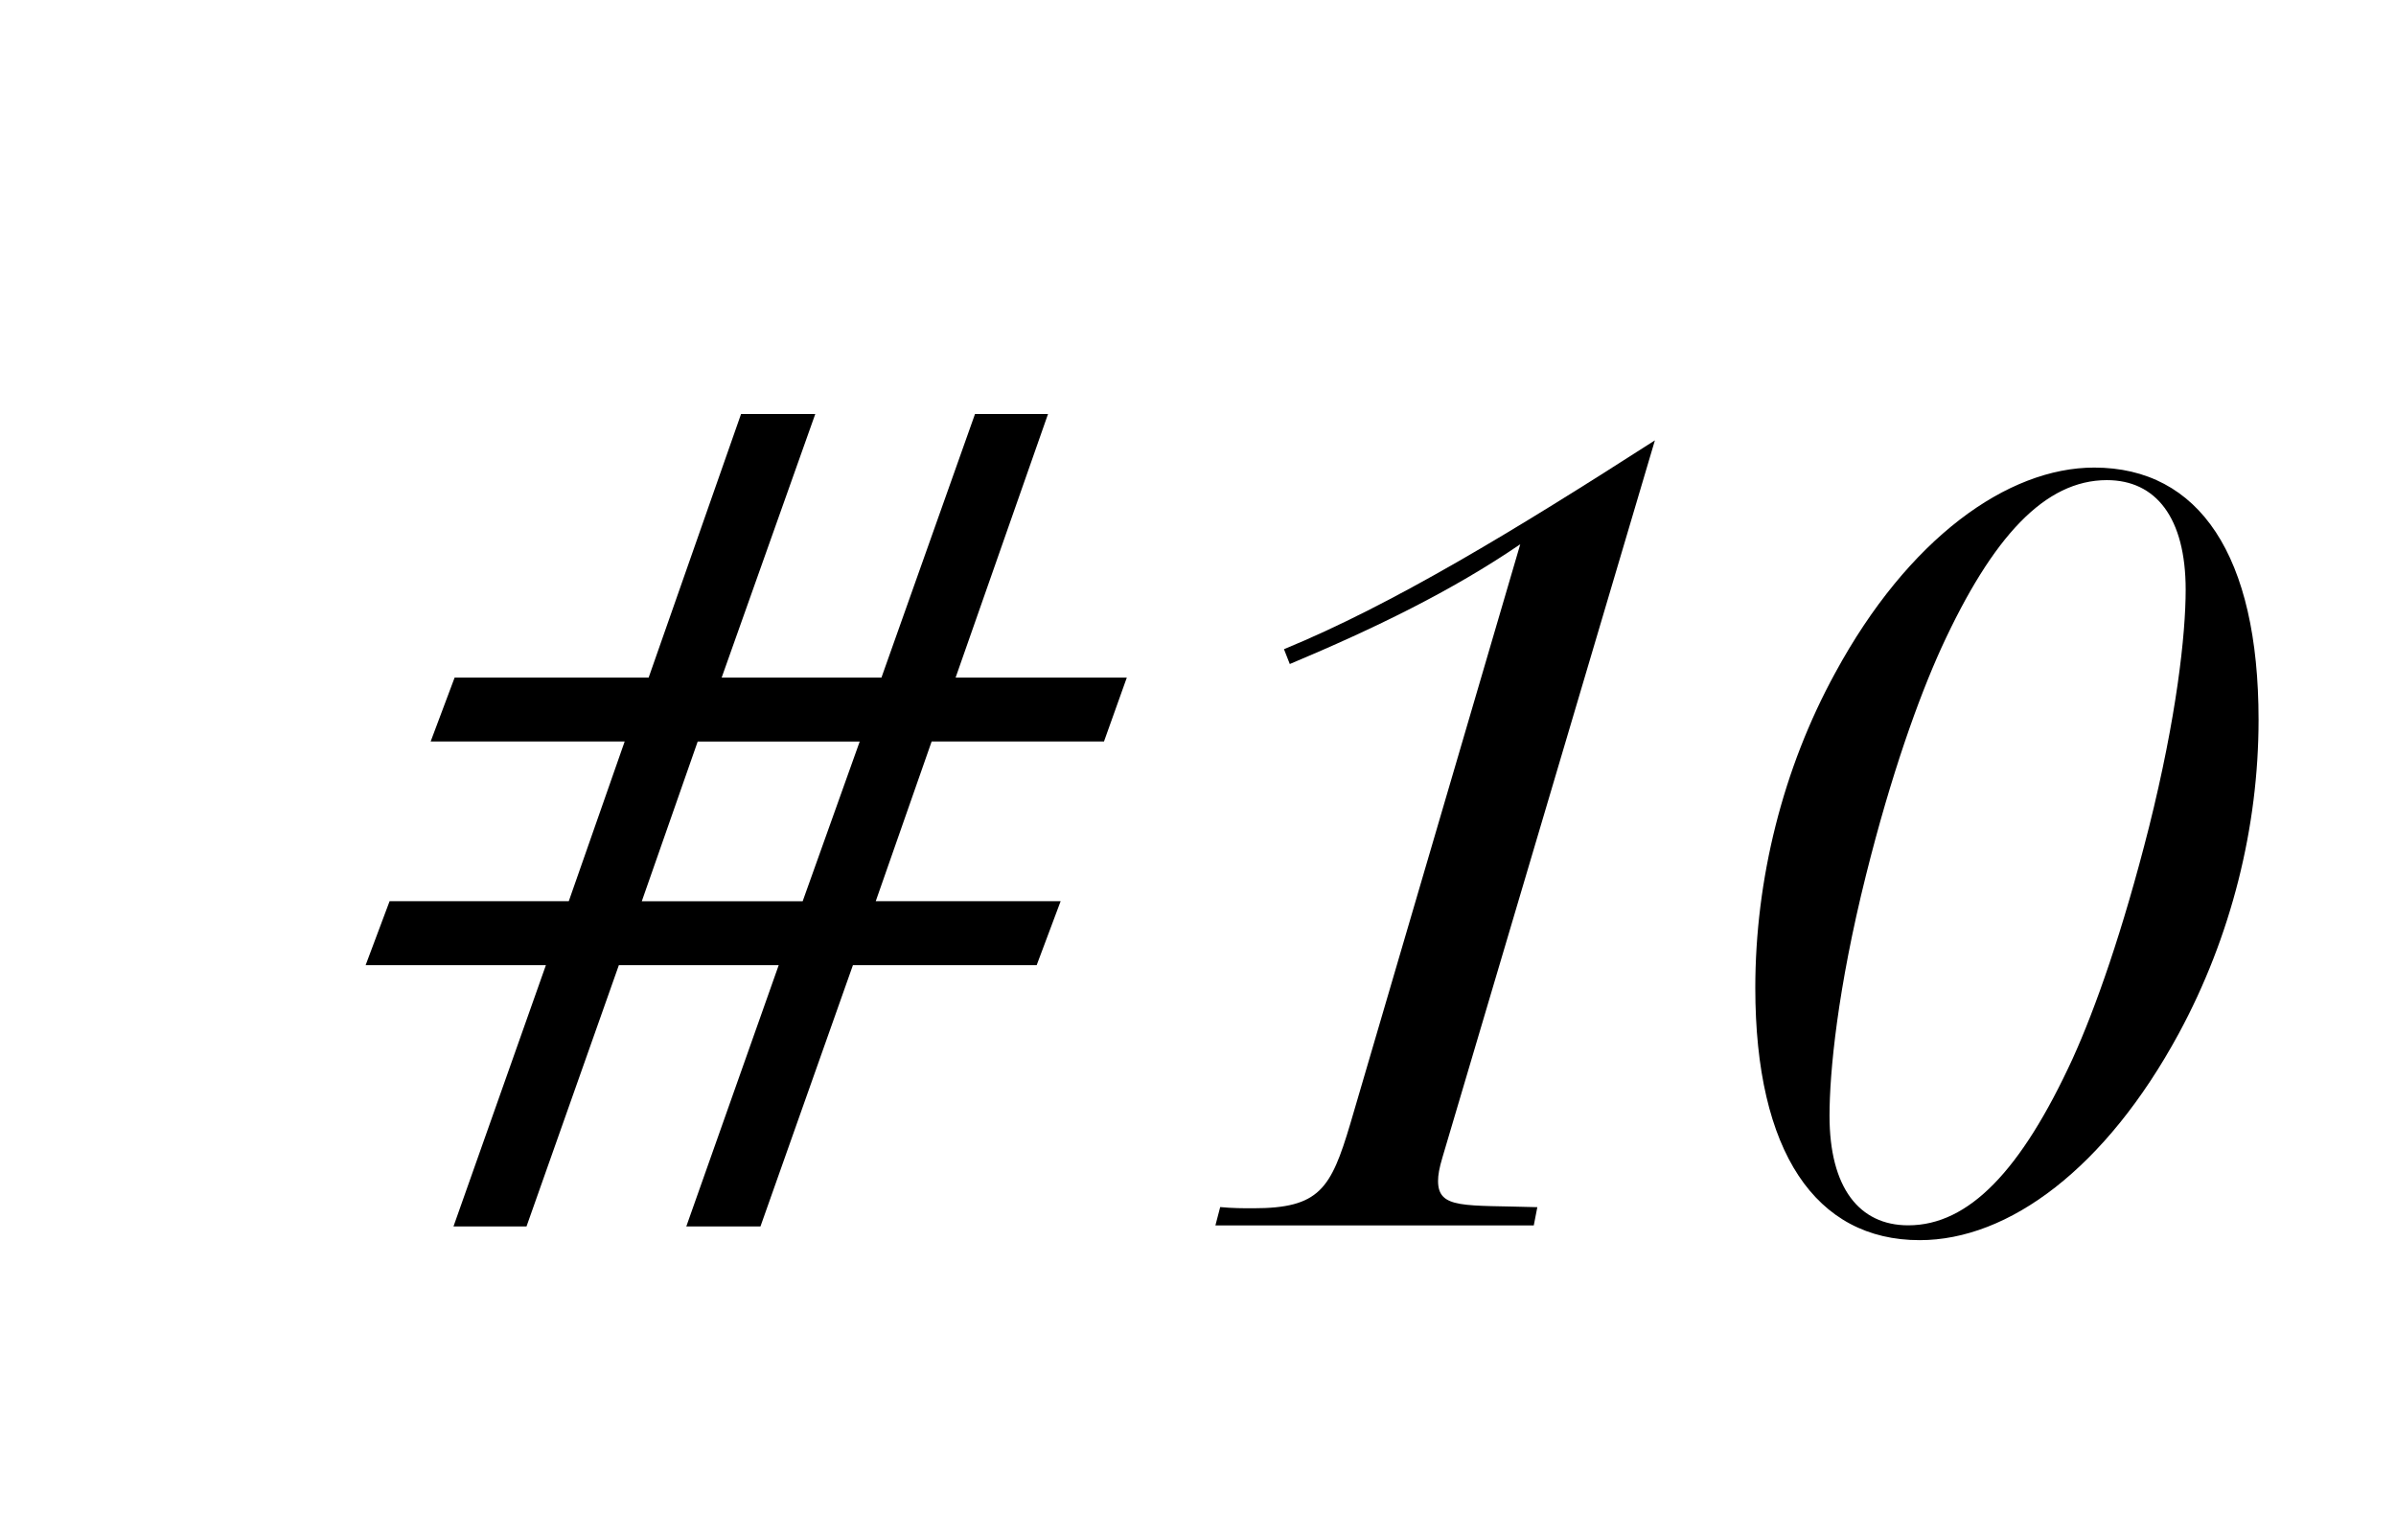
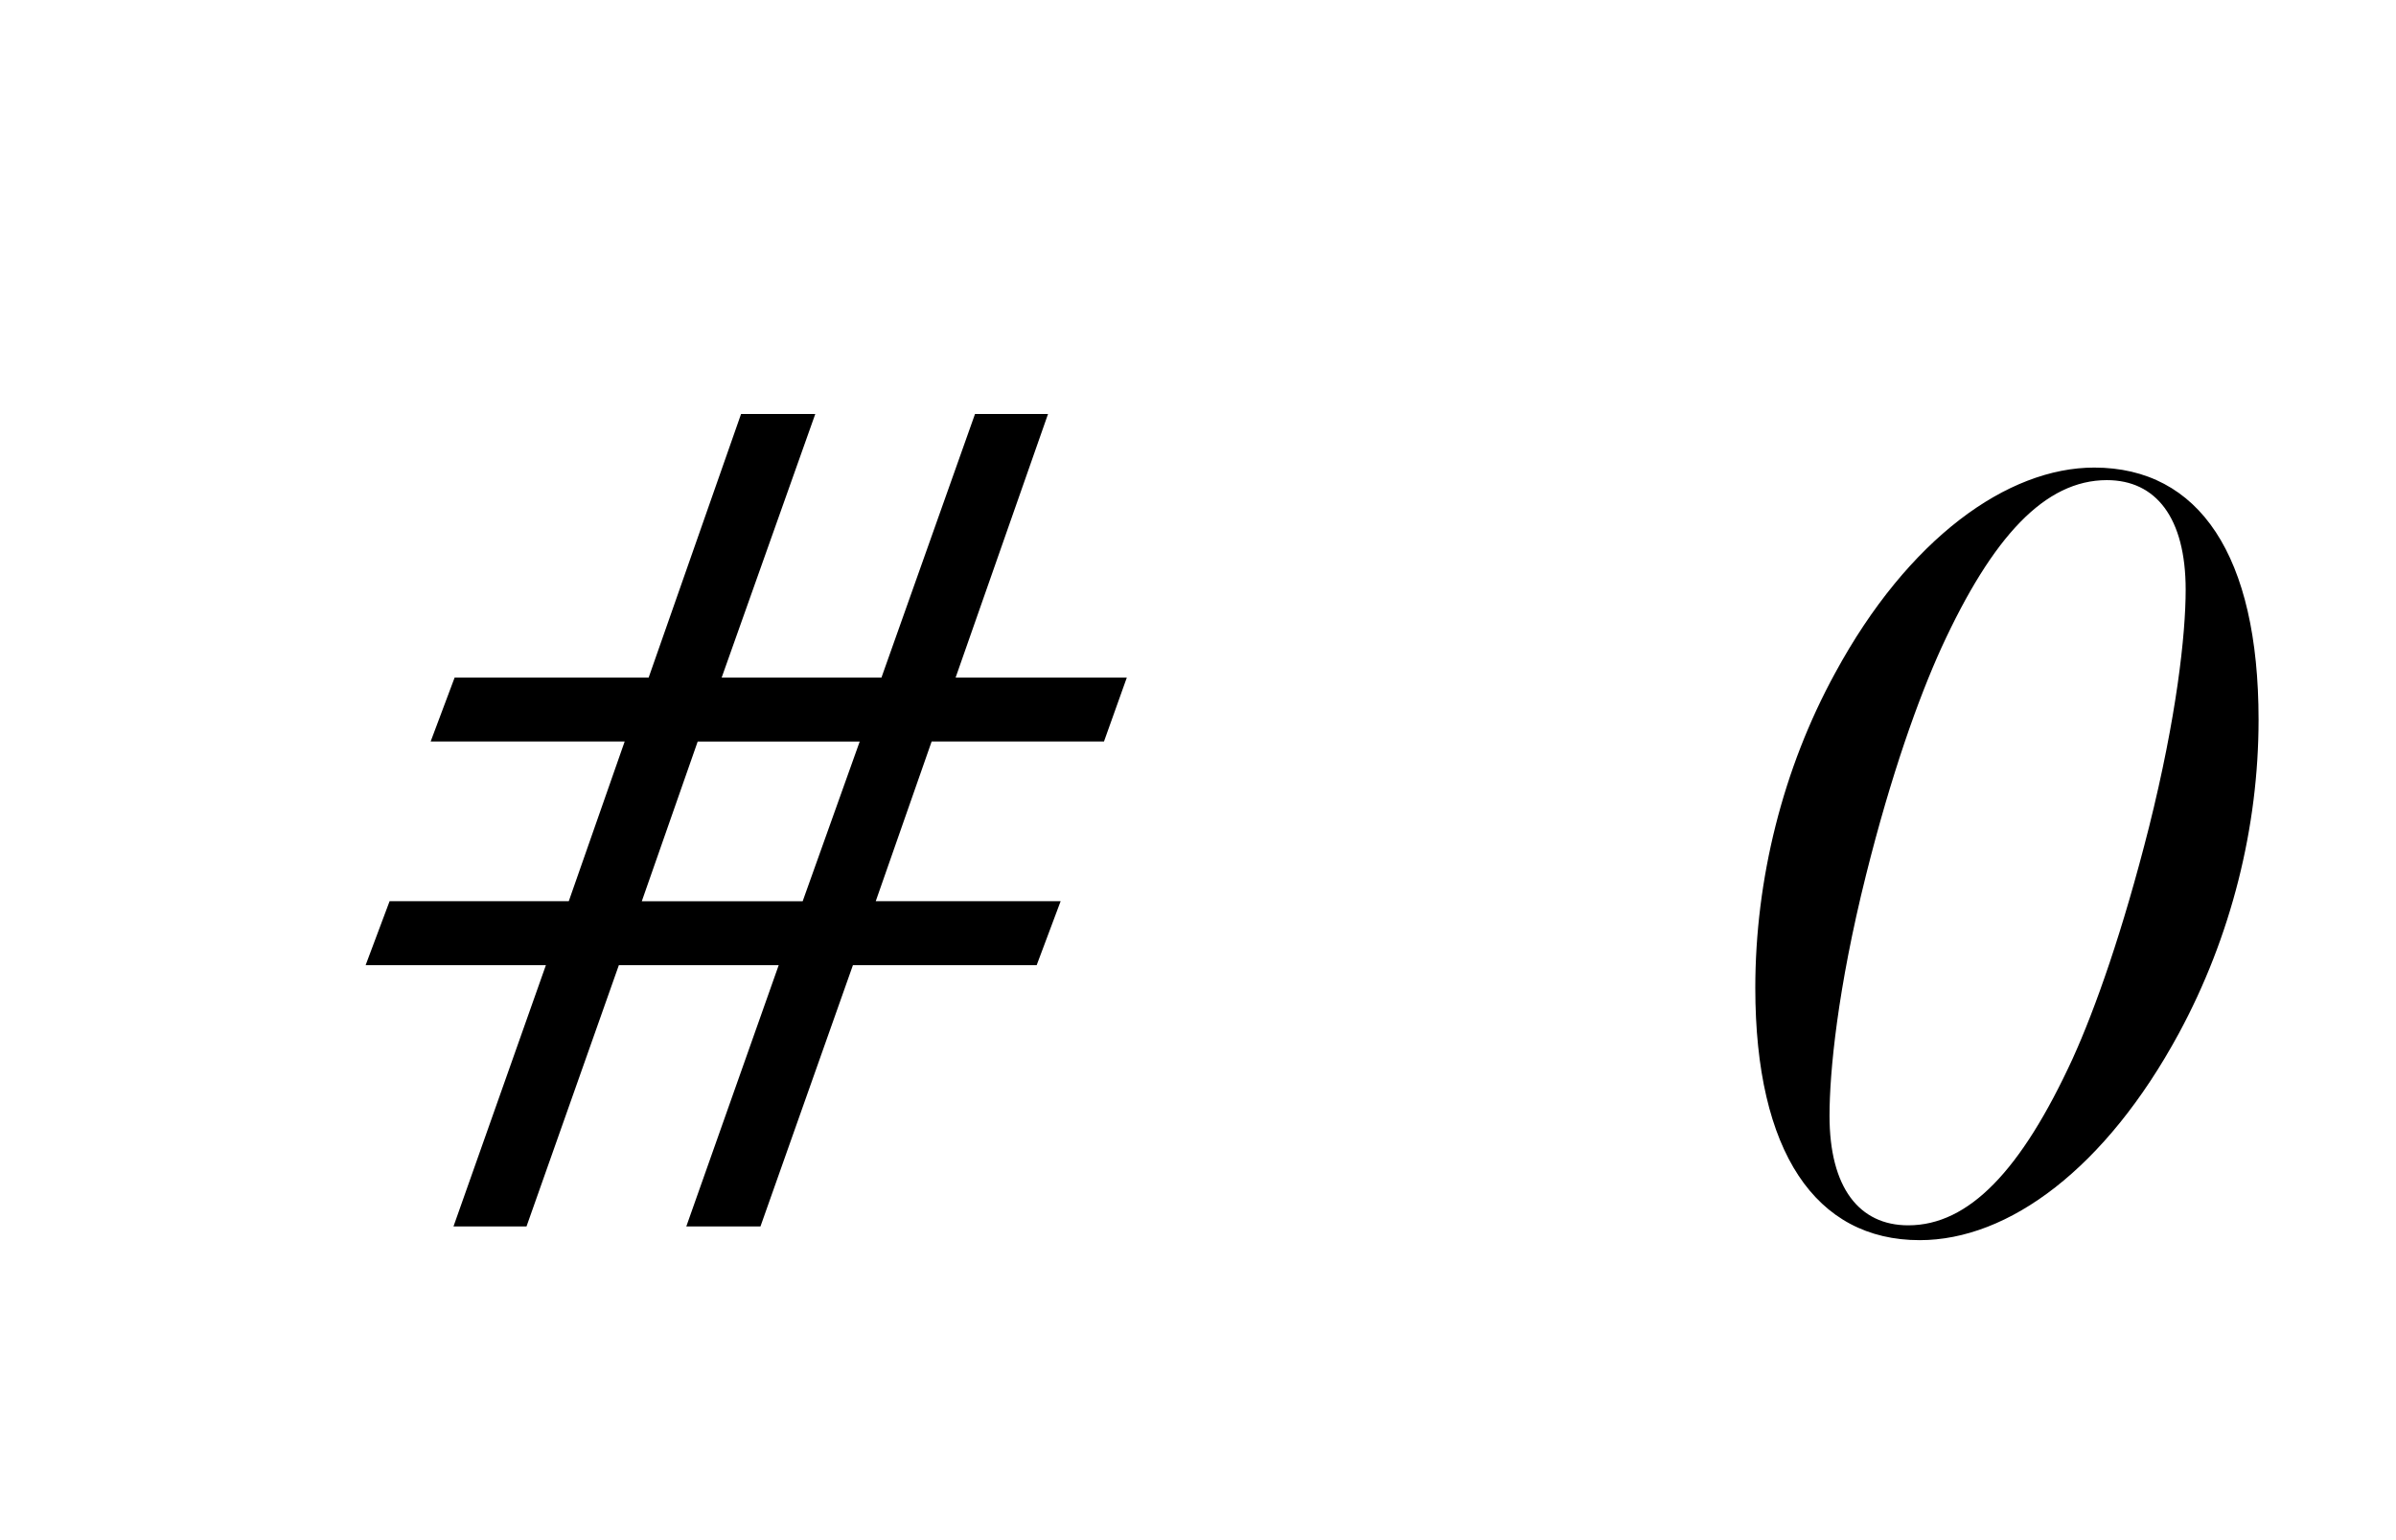
<svg xmlns="http://www.w3.org/2000/svg" version="1.1" id="Ebene_1" x="0px" y="0px" width="42px" height="27px" viewBox="47.866 56.366 42 27" enable-background="new 47.866 56.366 42 27" xml:space="preserve">
  <g>
    <path d="M62.157,63.624l-1.641,4.621h2.801l1.64-4.621h1.28l-1.62,4.621h3.001l-0.4,1.12h-3.021l-0.98,2.8h3.241l-0.42,1.121   h-3.221l-1.621,4.581h-1.3l1.62-4.581h-2.802l-1.619,4.581h-1.28l1.62-4.581h-3.16l0.42-1.121h3.141l0.98-2.8h-3.401l0.42-1.12   h3.401l1.62-4.621H62.157z M59.116,72.166h2.82l1-2.8h-2.84L59.116,72.166z" />
-     <path d="M69.255,77.527c0.221,0.021,0.4,0.021,0.58,0.021c1.16,0,1.36-0.34,1.7-1.479l2.98-10.162c-1.2,0.82-2.562,1.48-4.04,2.1   l-0.102-0.26c1.9-0.78,4.041-2.081,6.502-3.661l-3.722,12.563c-0.06,0.2-0.079,0.319-0.079,0.42c0,0.5,0.46,0.42,1.74,0.46   l-0.062,0.32h-5.581L69.255,77.527z" />
    <path d="M87.457,68.985c0,1.88-0.479,3.801-1.399,5.5c-1.28,2.361-2.98,3.622-4.541,3.622c-1.82,0-2.882-1.541-2.882-4.422   c0-1.9,0.48-3.841,1.4-5.521c1.28-2.359,3.021-3.601,4.541-3.601C86.417,64.564,87.457,66.104,87.457,68.985z M81.896,67.725   c-0.4,0.88-0.88,2.22-1.32,3.98c-0.5,2-0.64,3.46-0.64,4.221c0,1.261,0.52,1.921,1.38,1.921c1.061,0,1.979-0.96,2.881-2.92   c0.4-0.882,0.88-2.241,1.34-4.063c0.48-1.92,0.642-3.361,0.642-4.161c0-1.26-0.521-1.92-1.382-1.92   C83.716,64.784,82.796,65.765,81.896,67.725z" />
  </g>
</svg>